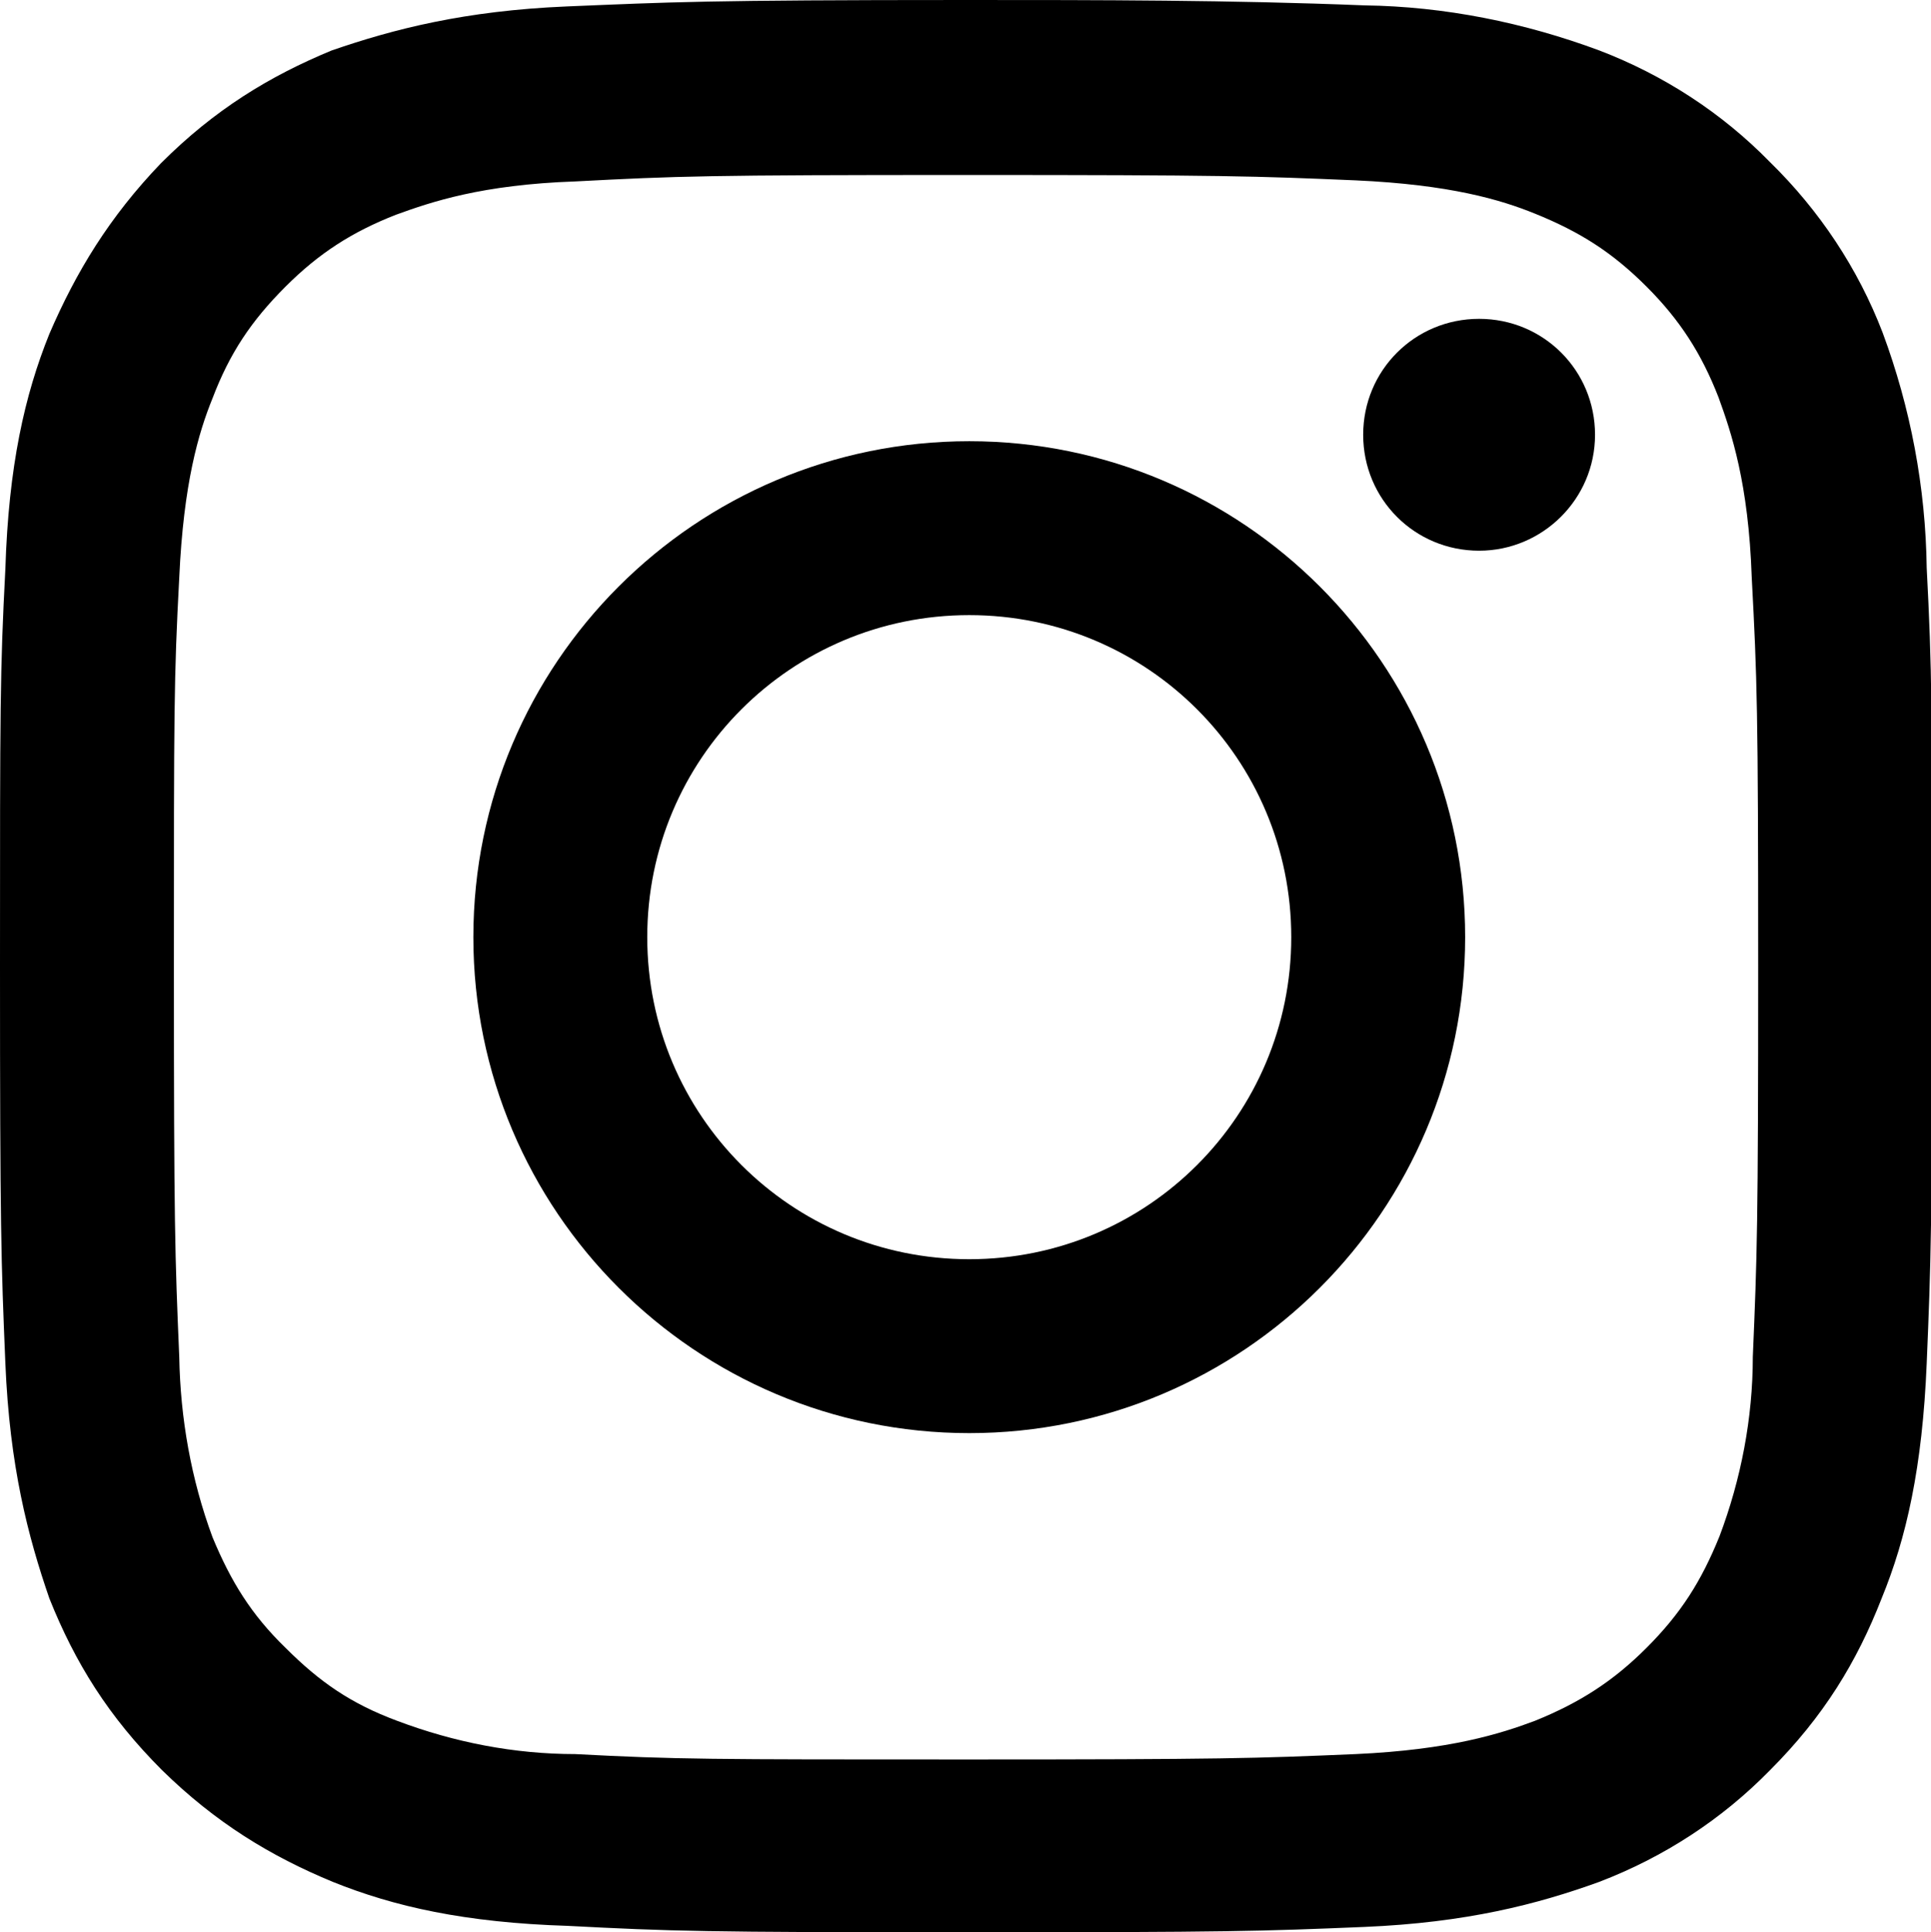
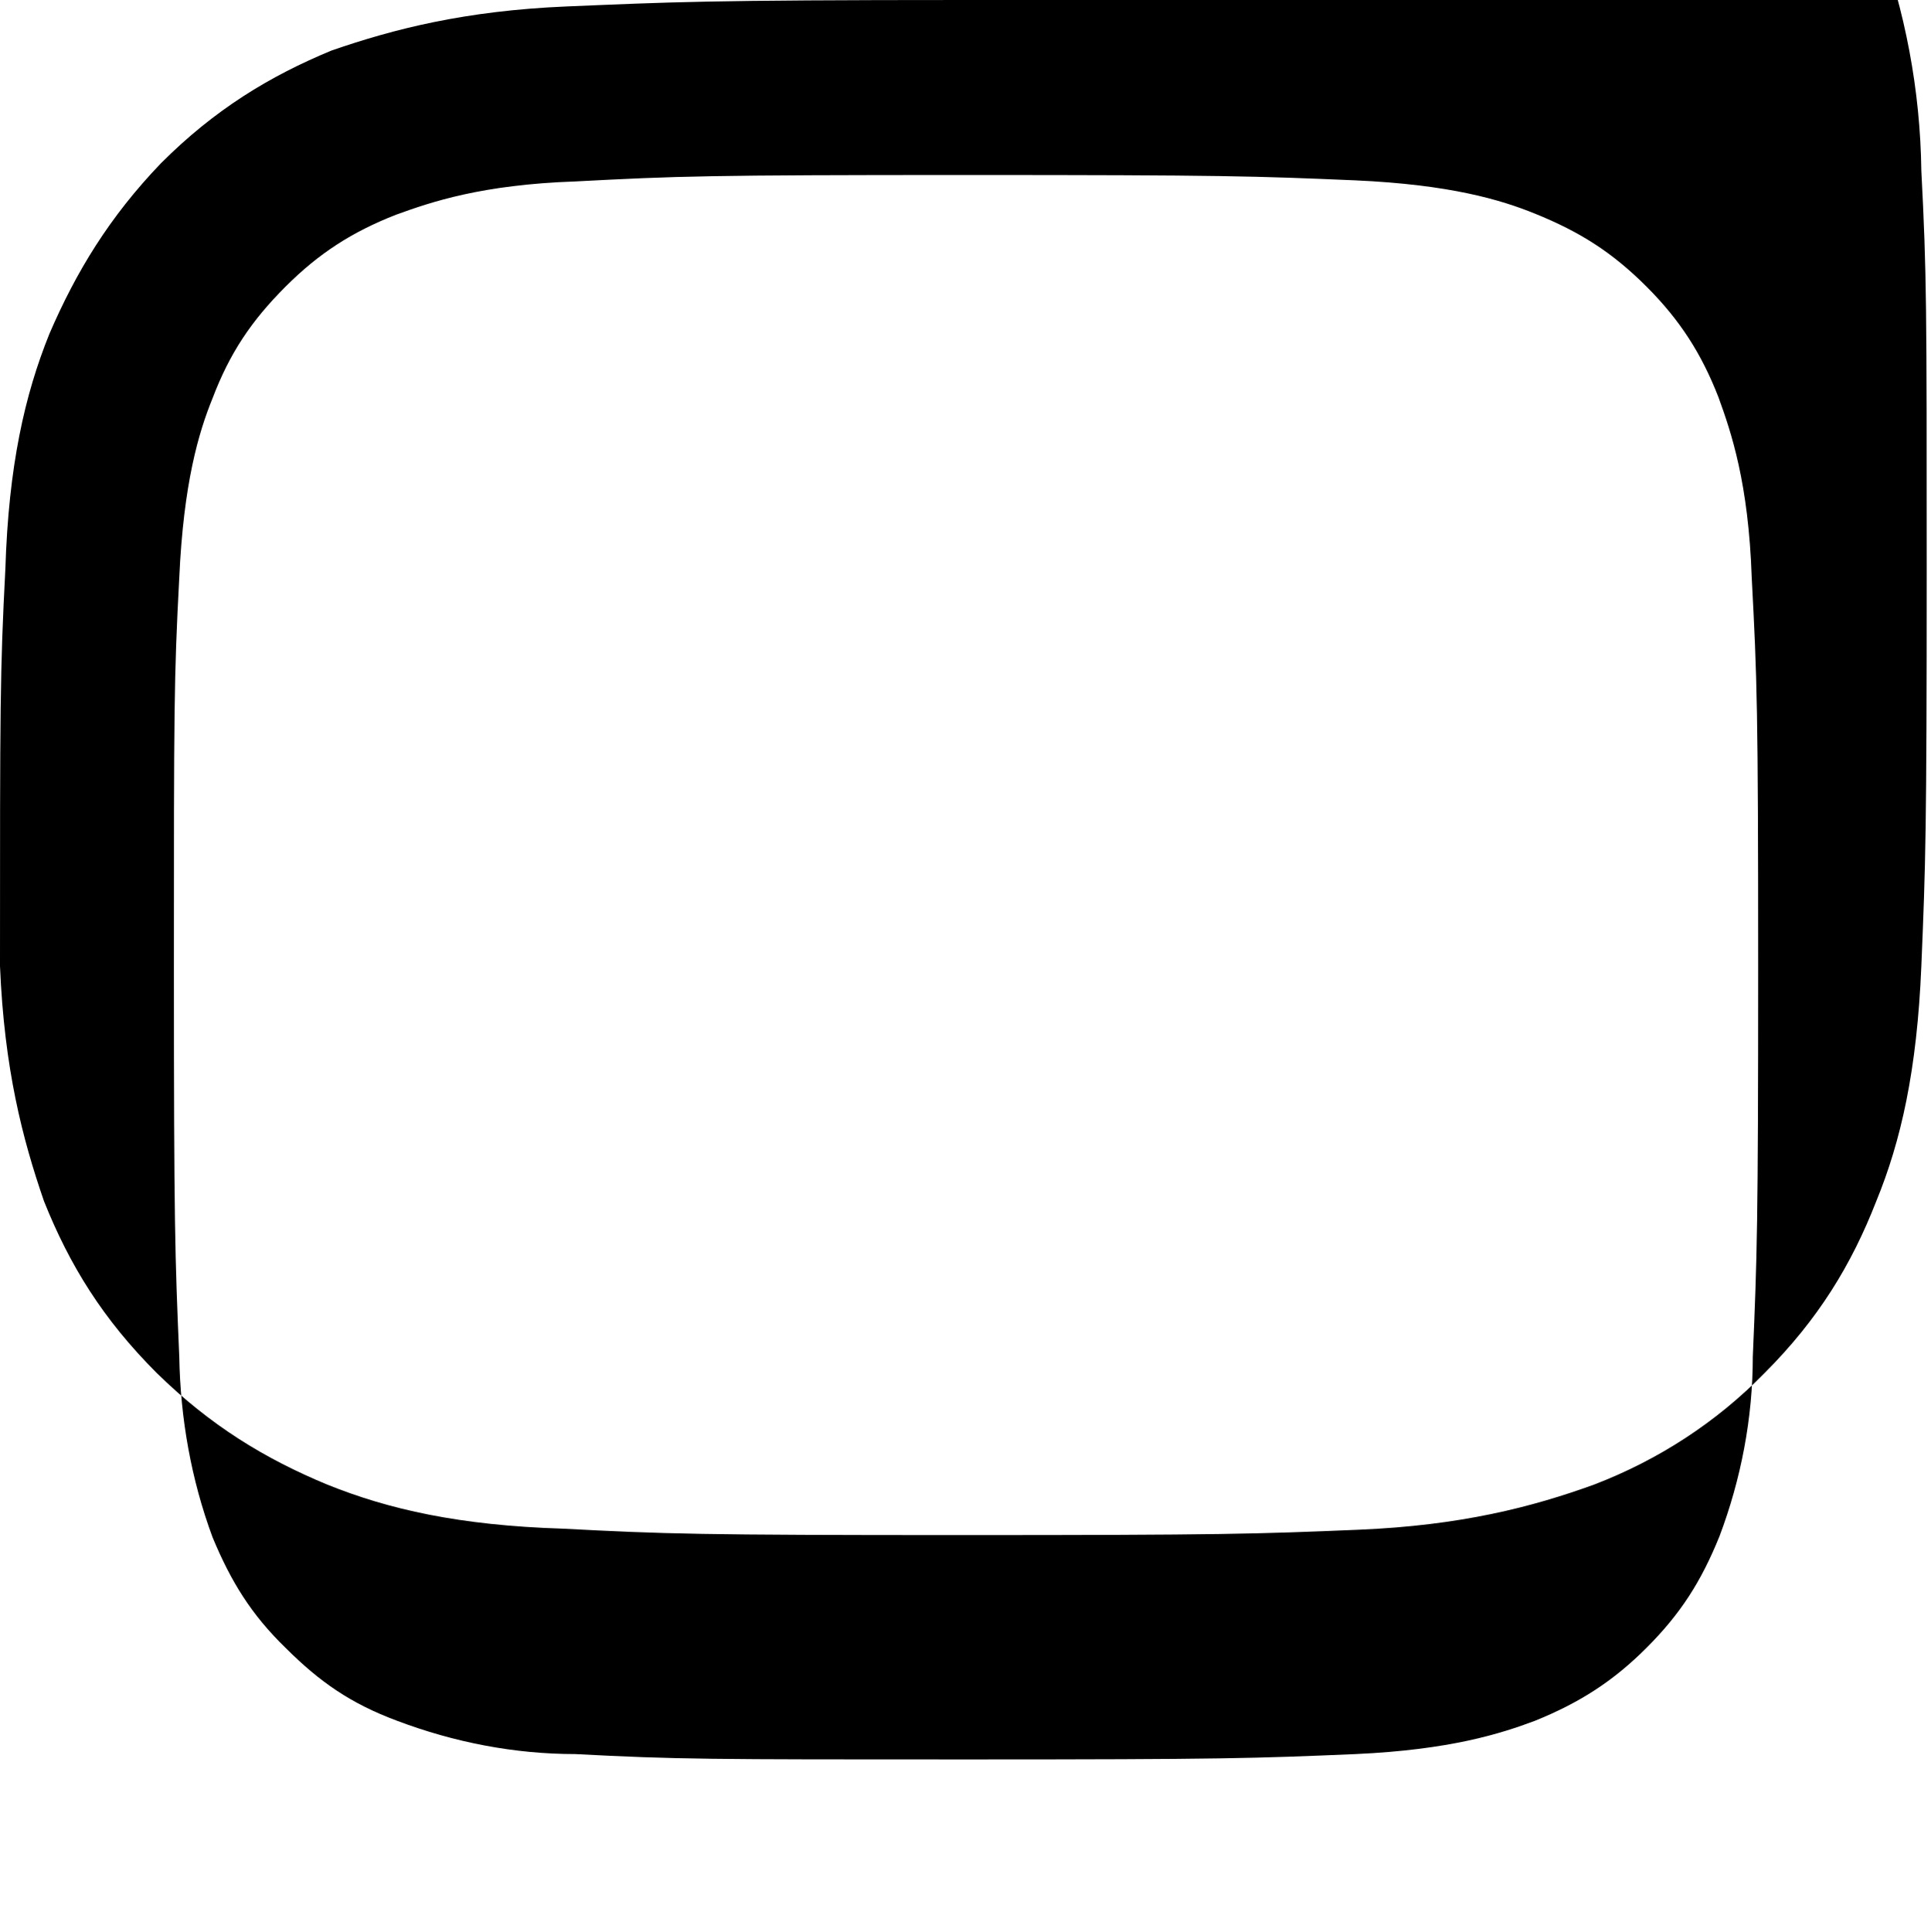
<svg xmlns="http://www.w3.org/2000/svg" id="Bonafide_Instagram" viewBox="0 0 17.99 18">
-   <path d="m9,1.63c2.4,0,2.69.01,3.63.05.88.04,1.35.18,1.67.31.42.17.72.36,1.04.68.31.31.51.62.67,1.03.12.33.28.8.31,1.68.05.94.06,1.23.06,3.63s-.01,2.69-.05,3.63c0,.57-.11,1.14-.31,1.67-.17.42-.36.72-.68,1.04-.31.31-.62.51-1.04.68-.32.12-.79.27-1.67.31-.94.04-1.23.05-3.63.05s-2.69,0-3.64-.05c-.57,0-1.13-.11-1.66-.31-.43-.16-.72-.36-1.04-.68-.32-.31-.51-.62-.68-1.03-.2-.54-.3-1.11-.31-1.68-.04-.94-.05-1.23-.05-3.63s0-2.69.05-3.63c.04-.88.18-1.35.31-1.67.16-.42.36-.72.68-1.04.31-.31.62-.51,1.03-.67.33-.12.8-.28,1.67-.31.95-.05,1.23-.06,3.64-.06ZM9,0C6.56,0,6.25.02,5.28.06c-.95.04-1.61.21-2.19.41-.58.24-1.09.55-1.59,1.05-.48.5-.79,1.01-1.04,1.59-.23.57-.38,1.23-.41,2.19C0,6.26,0,6.57,0,9s.01,2.75.05,3.7c.04.96.21,1.61.41,2.19.24.6.55,1.1,1.05,1.6.5.49,1.01.8,1.59,1.04.57.23,1.23.38,2.19.41.96.05,1.27.06,3.71.06s2.75-.01,3.71-.05c.95-.04,1.61-.21,2.19-.42.6-.23,1.14-.58,1.59-1.04.5-.5.81-1.01,1.04-1.6.23-.56.38-1.22.42-2.19.04-.95.05-1.26.05-3.7s0-2.75-.05-3.71c-.01-.75-.15-1.49-.41-2.19-.23-.6-.59-1.14-1.05-1.59-.45-.46-.99-.81-1.59-1.04-.7-.26-1.44-.41-2.19-.42C11.47,0,10.24,0,9,0Z" />
-   <path d="m9.03,4.11c-2.55,0-4.62,2.07-4.62,4.62s2.07,4.62,4.62,4.62,4.62-2.07,4.62-4.62-2.07-4.62-4.62-4.62Zm0,7.62c-1.66,0-3-1.34-3-3s1.34-3,3-3,3,1.34,3,3-1.34,3-3,3Zm4.75-6.6c.59,0,1.08-.48,1.08-1.08s-.48-1.08-1.08-1.08-1.08.48-1.08,1.08.48,1.08,1.08,1.08Z" />
+   <path d="m9,1.63c2.4,0,2.69.01,3.63.05.88.04,1.35.18,1.67.31.42.17.72.36,1.04.68.31.31.51.62.67,1.03.12.33.28.8.31,1.68.05.94.06,1.23.06,3.63s-.01,2.69-.05,3.63c0,.57-.11,1.14-.31,1.67-.17.42-.36.72-.68,1.04-.31.31-.62.51-1.04.68-.32.12-.79.27-1.67.31-.94.04-1.23.05-3.63.05s-2.69,0-3.64-.05c-.57,0-1.13-.11-1.66-.31-.43-.16-.72-.36-1.04-.68-.32-.31-.51-.62-.68-1.03-.2-.54-.3-1.11-.31-1.68-.04-.94-.05-1.23-.05-3.63s0-2.69.05-3.63c.04-.88.18-1.35.31-1.67.16-.42.36-.72.68-1.04.31-.31.62-.51,1.03-.67.33-.12.8-.28,1.67-.31.95-.05,1.23-.06,3.64-.06ZM9,0C6.56,0,6.25.02,5.28.06c-.95.04-1.61.21-2.19.41-.58.24-1.09.55-1.59,1.05-.48.5-.79,1.01-1.04,1.59-.23.57-.38,1.23-.41,2.19C0,6.26,0,6.57,0,9c.04.96.21,1.61.41,2.19.24.6.55,1.1,1.05,1.6.5.49,1.01.8,1.59,1.04.57.23,1.23.38,2.19.41.96.05,1.27.06,3.71.06s2.75-.01,3.71-.05c.95-.04,1.61-.21,2.19-.42.6-.23,1.14-.58,1.59-1.04.5-.5.81-1.01,1.04-1.6.23-.56.38-1.22.42-2.19.04-.95.05-1.26.05-3.7s0-2.75-.05-3.71c-.01-.75-.15-1.49-.41-2.19-.23-.6-.59-1.14-1.05-1.59-.45-.46-.99-.81-1.59-1.04-.7-.26-1.44-.41-2.19-.42C11.47,0,10.24,0,9,0Z" />
</svg>